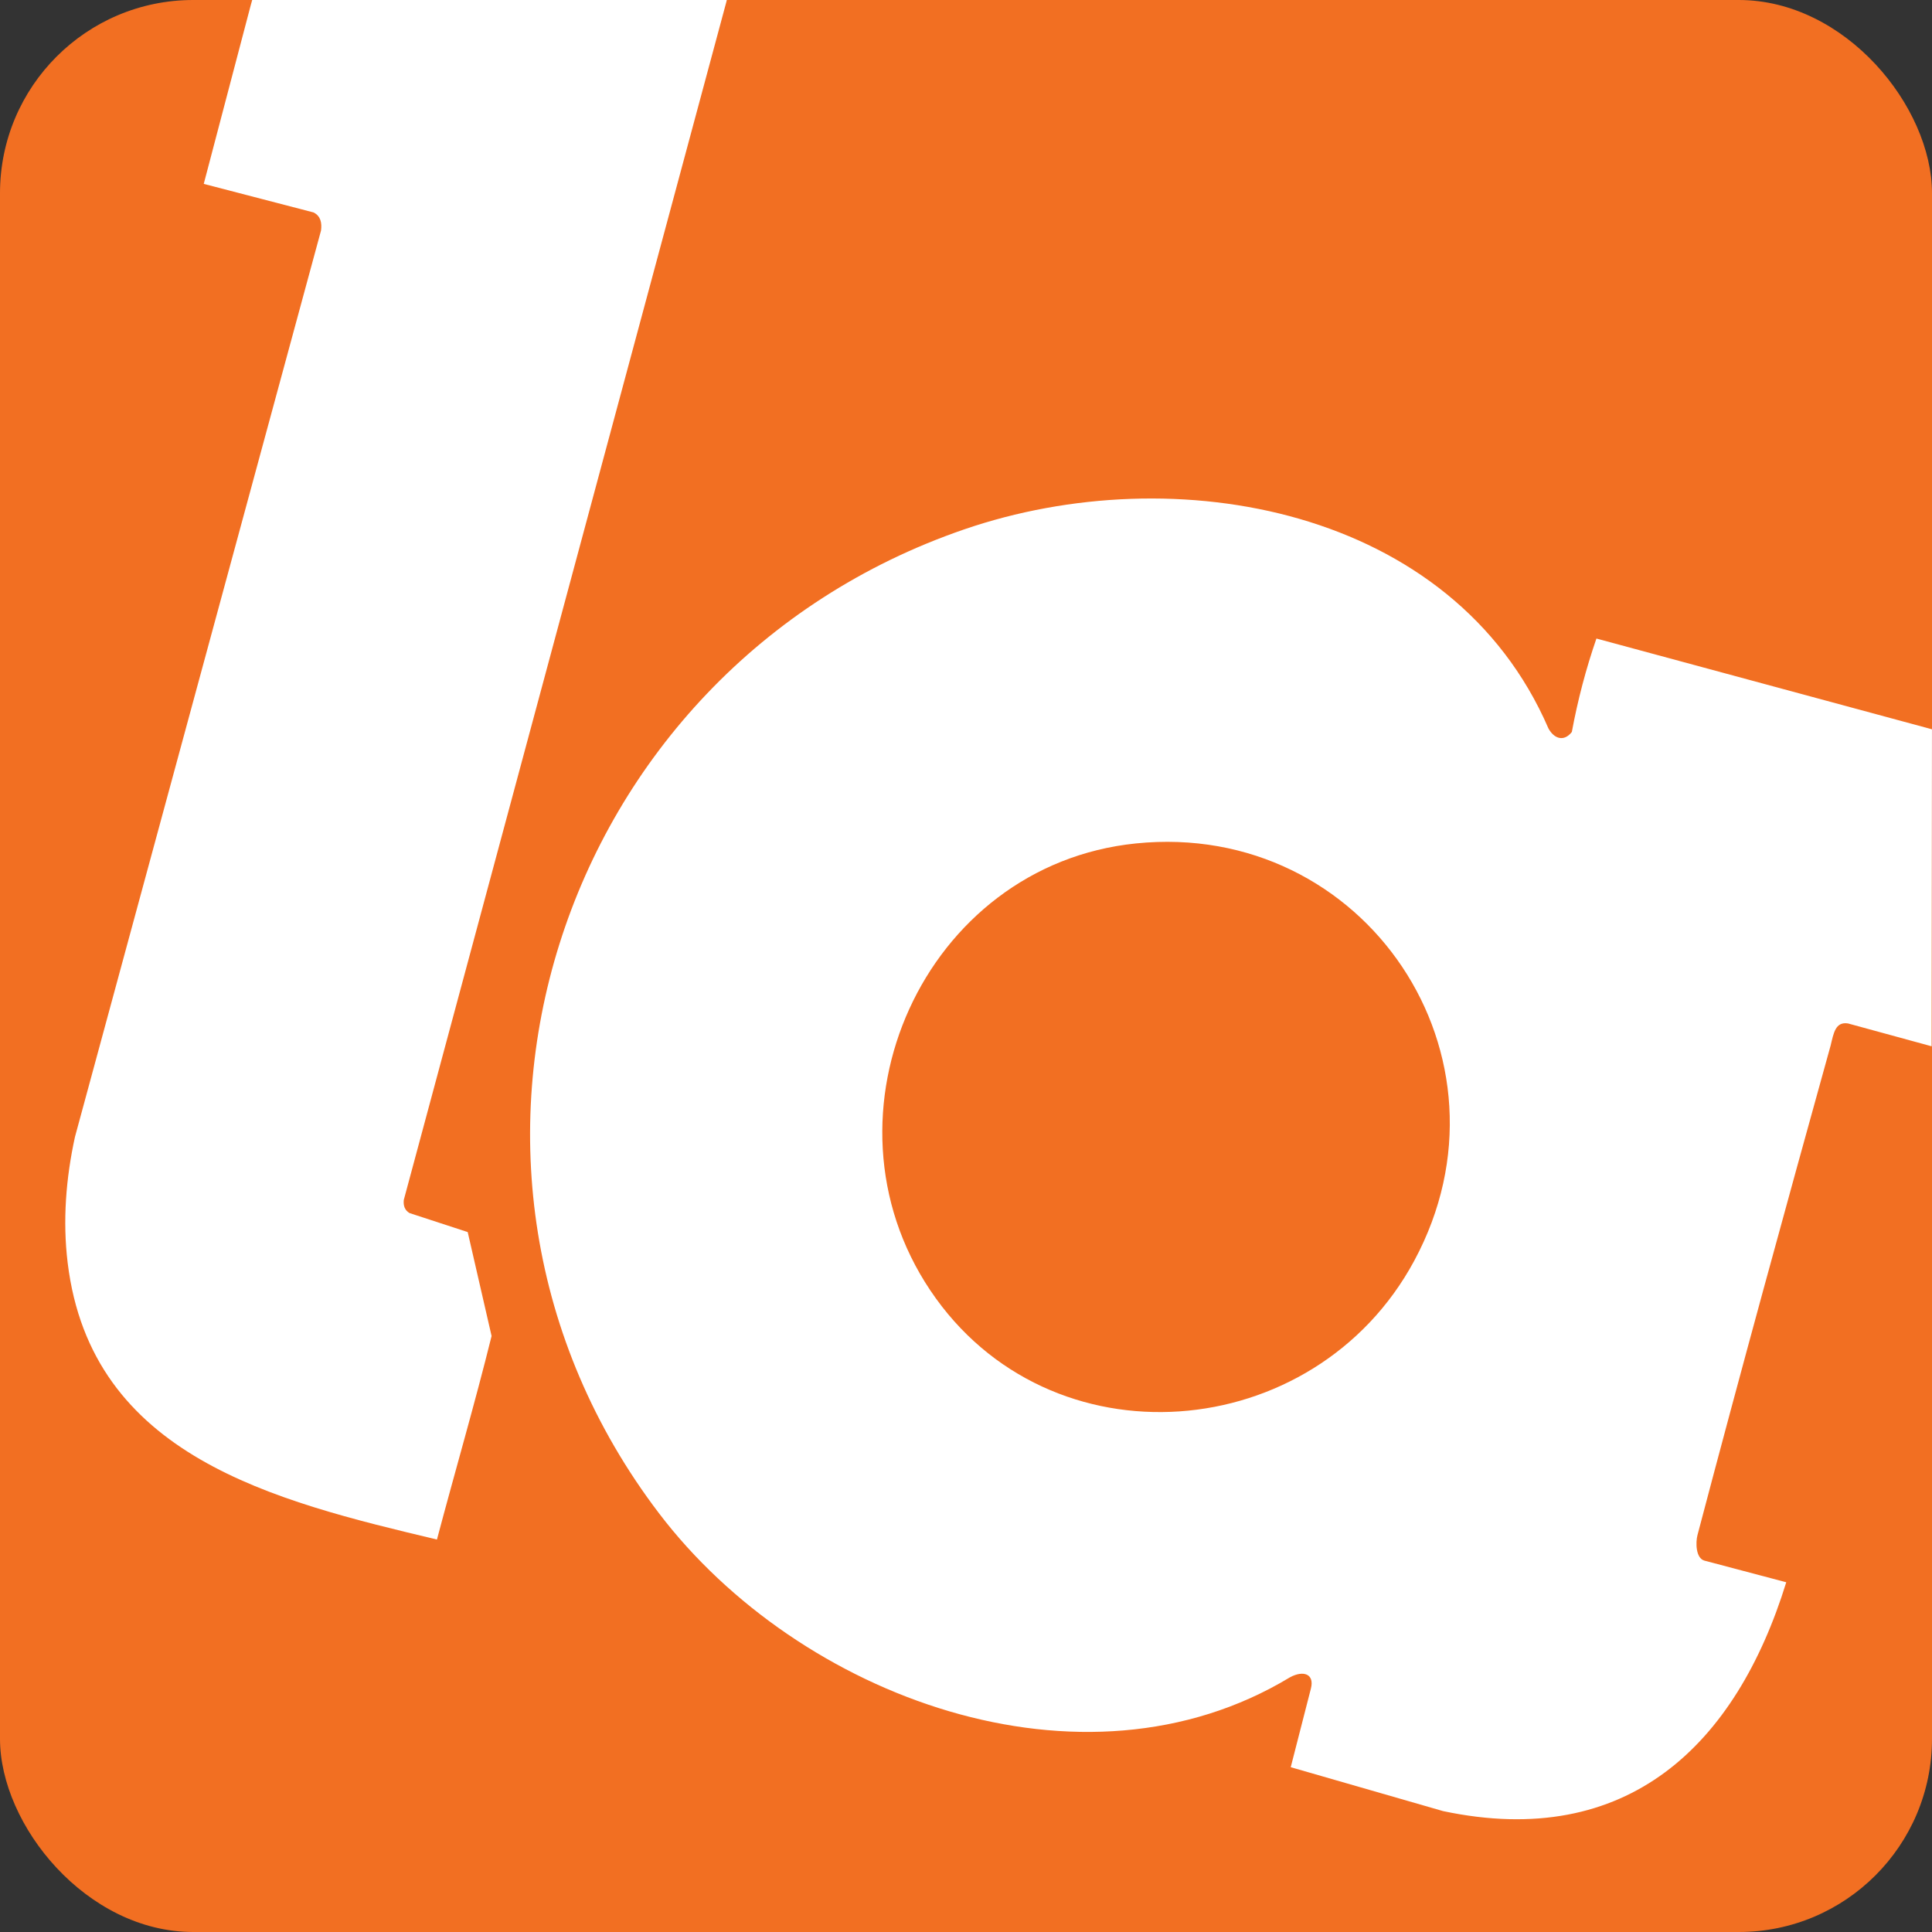
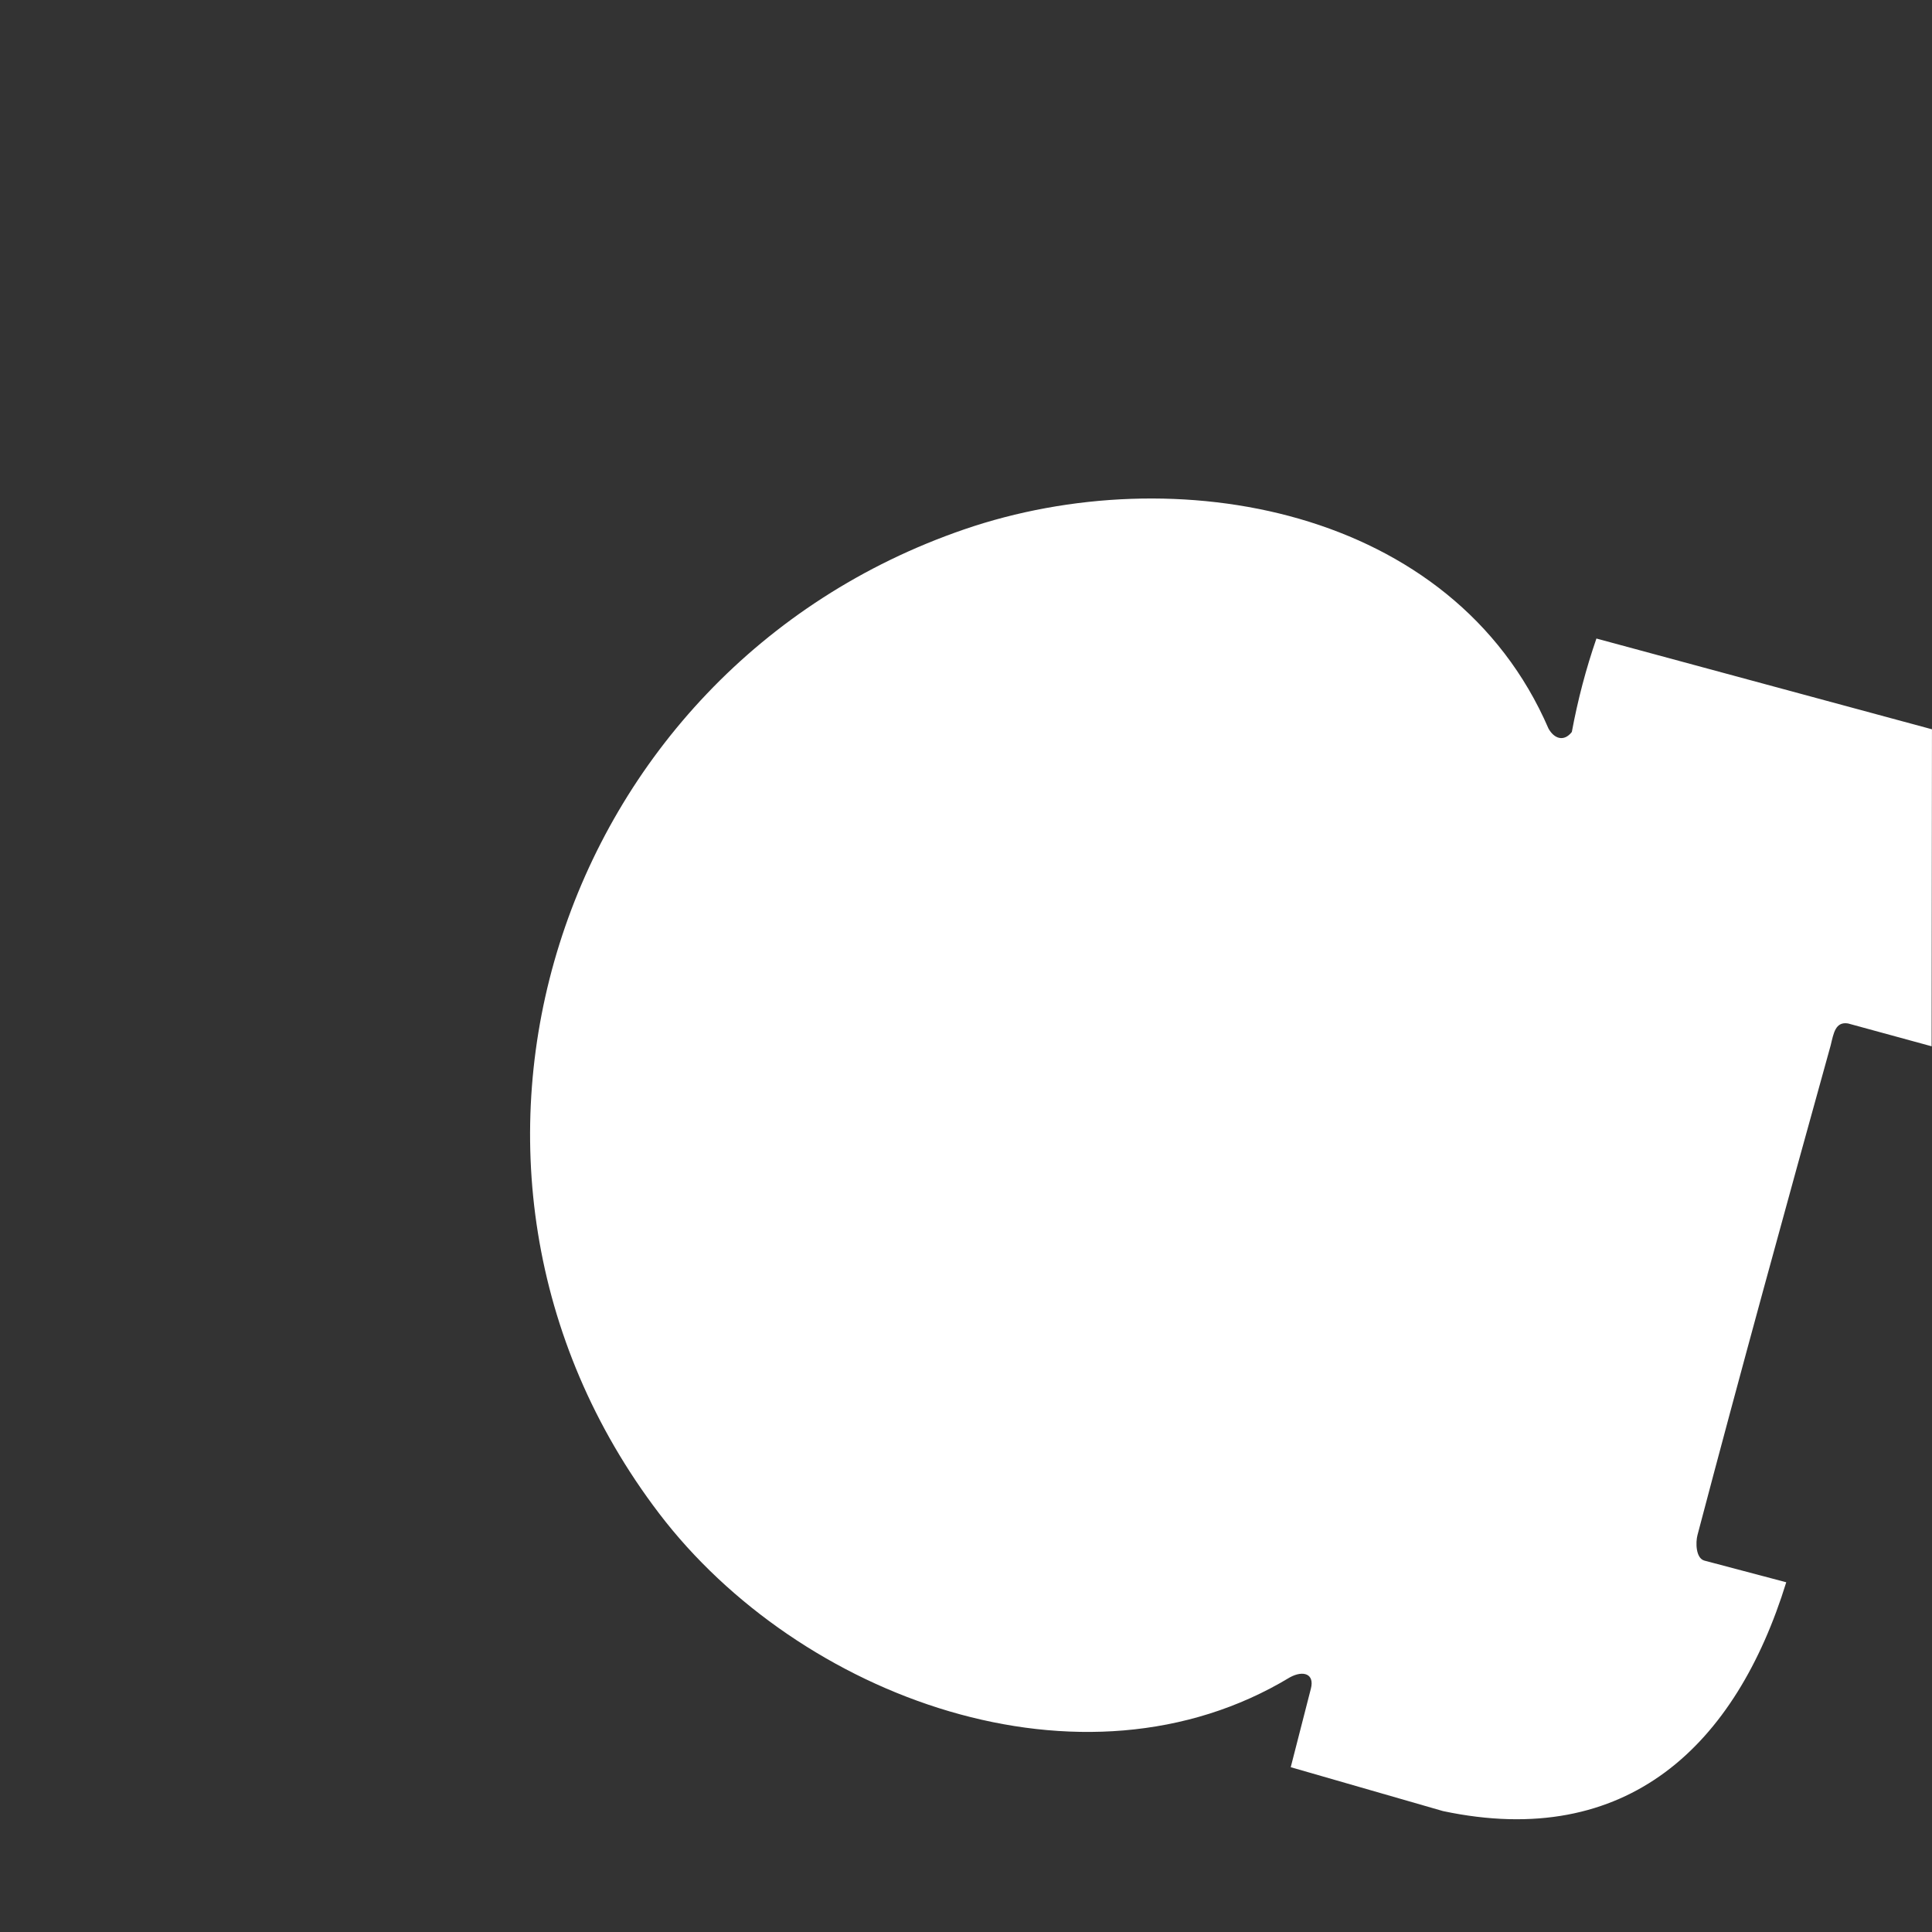
<svg xmlns="http://www.w3.org/2000/svg" id="Layer_1" data-name="Layer 1" viewBox="0 0 500 500">
  <rect x="0" y="0" width="500" height="500" fill="#333333" stroke="none" />
  <defs>
    <style>
      .cls-1 {
        fill: #fff;
      }

      .cls-2 {
        fill: #f26f22;
      }
    </style>
  </defs>
-   <rect class="cls-2" width="500" height="500" rx="50" ry="50" />
  <g>
-     <path class="cls-1" d="M65.27,0l-.39,1.39-12.15,46.2,28.42,7.39c1.89.96,2.18,2.76,1.93,4.68l-63.68,234.57c-2.34,10.7-3.21,21.71-1.89,32.57,6.09,50.16,53.43,61.6,95.57,71.63,4.63-17.47,9.82-35.21,14.14-52.67l-6.18-26.9-15.06-4.92c-1.27-.75-1.63-1.97-1.48-3.4L187.93.68l.17-.68h-122.83Z" />
-     <path class="cls-1" d="M413.15,165.26c-2.71,7.85-4.83,15.91-6.36,24.17-2.04,2.62-4.58,1.77-6.05-.9-24.73-57.19-96.63-70.28-151.23-51.52-105.72,36.33-147.23,164.92-78.96,254.63,36.26,47.64,109.69,74.88,163.3,42.44,3.47-1.87,6.36-.87,5.42,2.88l-5.23,20.39,39.42,11.36c47.78,10.11,75.82-17.15,88.82-59.22l-21.21-5.61c-2.22-.65-2.27-4.69-1.76-6.62,11.15-42.31,22.76-84.54,34.46-126.7.77-3.16,1.21-6.21,4.5-5.69l21.63,5.91.09-82.04-86.85-23.49ZM365.99,326.31c-25.8,47.84-94.47,53.51-125.24,7.62-30.55-45.57-1.64-110.05,53.21-115.65,59.36-6.06,100.47,55.29,72.03,108.03Z" />
+     <path class="cls-1" d="M413.15,165.26c-2.71,7.85-4.83,15.91-6.36,24.17-2.04,2.62-4.58,1.77-6.05-.9-24.73-57.19-96.63-70.28-151.23-51.52-105.72,36.33-147.23,164.92-78.96,254.63,36.26,47.64,109.69,74.88,163.3,42.44,3.47-1.87,6.36-.87,5.42,2.88l-5.23,20.39,39.42,11.36c47.78,10.11,75.82-17.15,88.82-59.22l-21.21-5.61c-2.22-.65-2.27-4.69-1.76-6.62,11.15-42.31,22.76-84.54,34.46-126.7.77-3.16,1.21-6.21,4.5-5.69l21.63,5.91.09-82.04-86.85-23.49ZM365.99,326.31Z" />
  </g>
</svg>